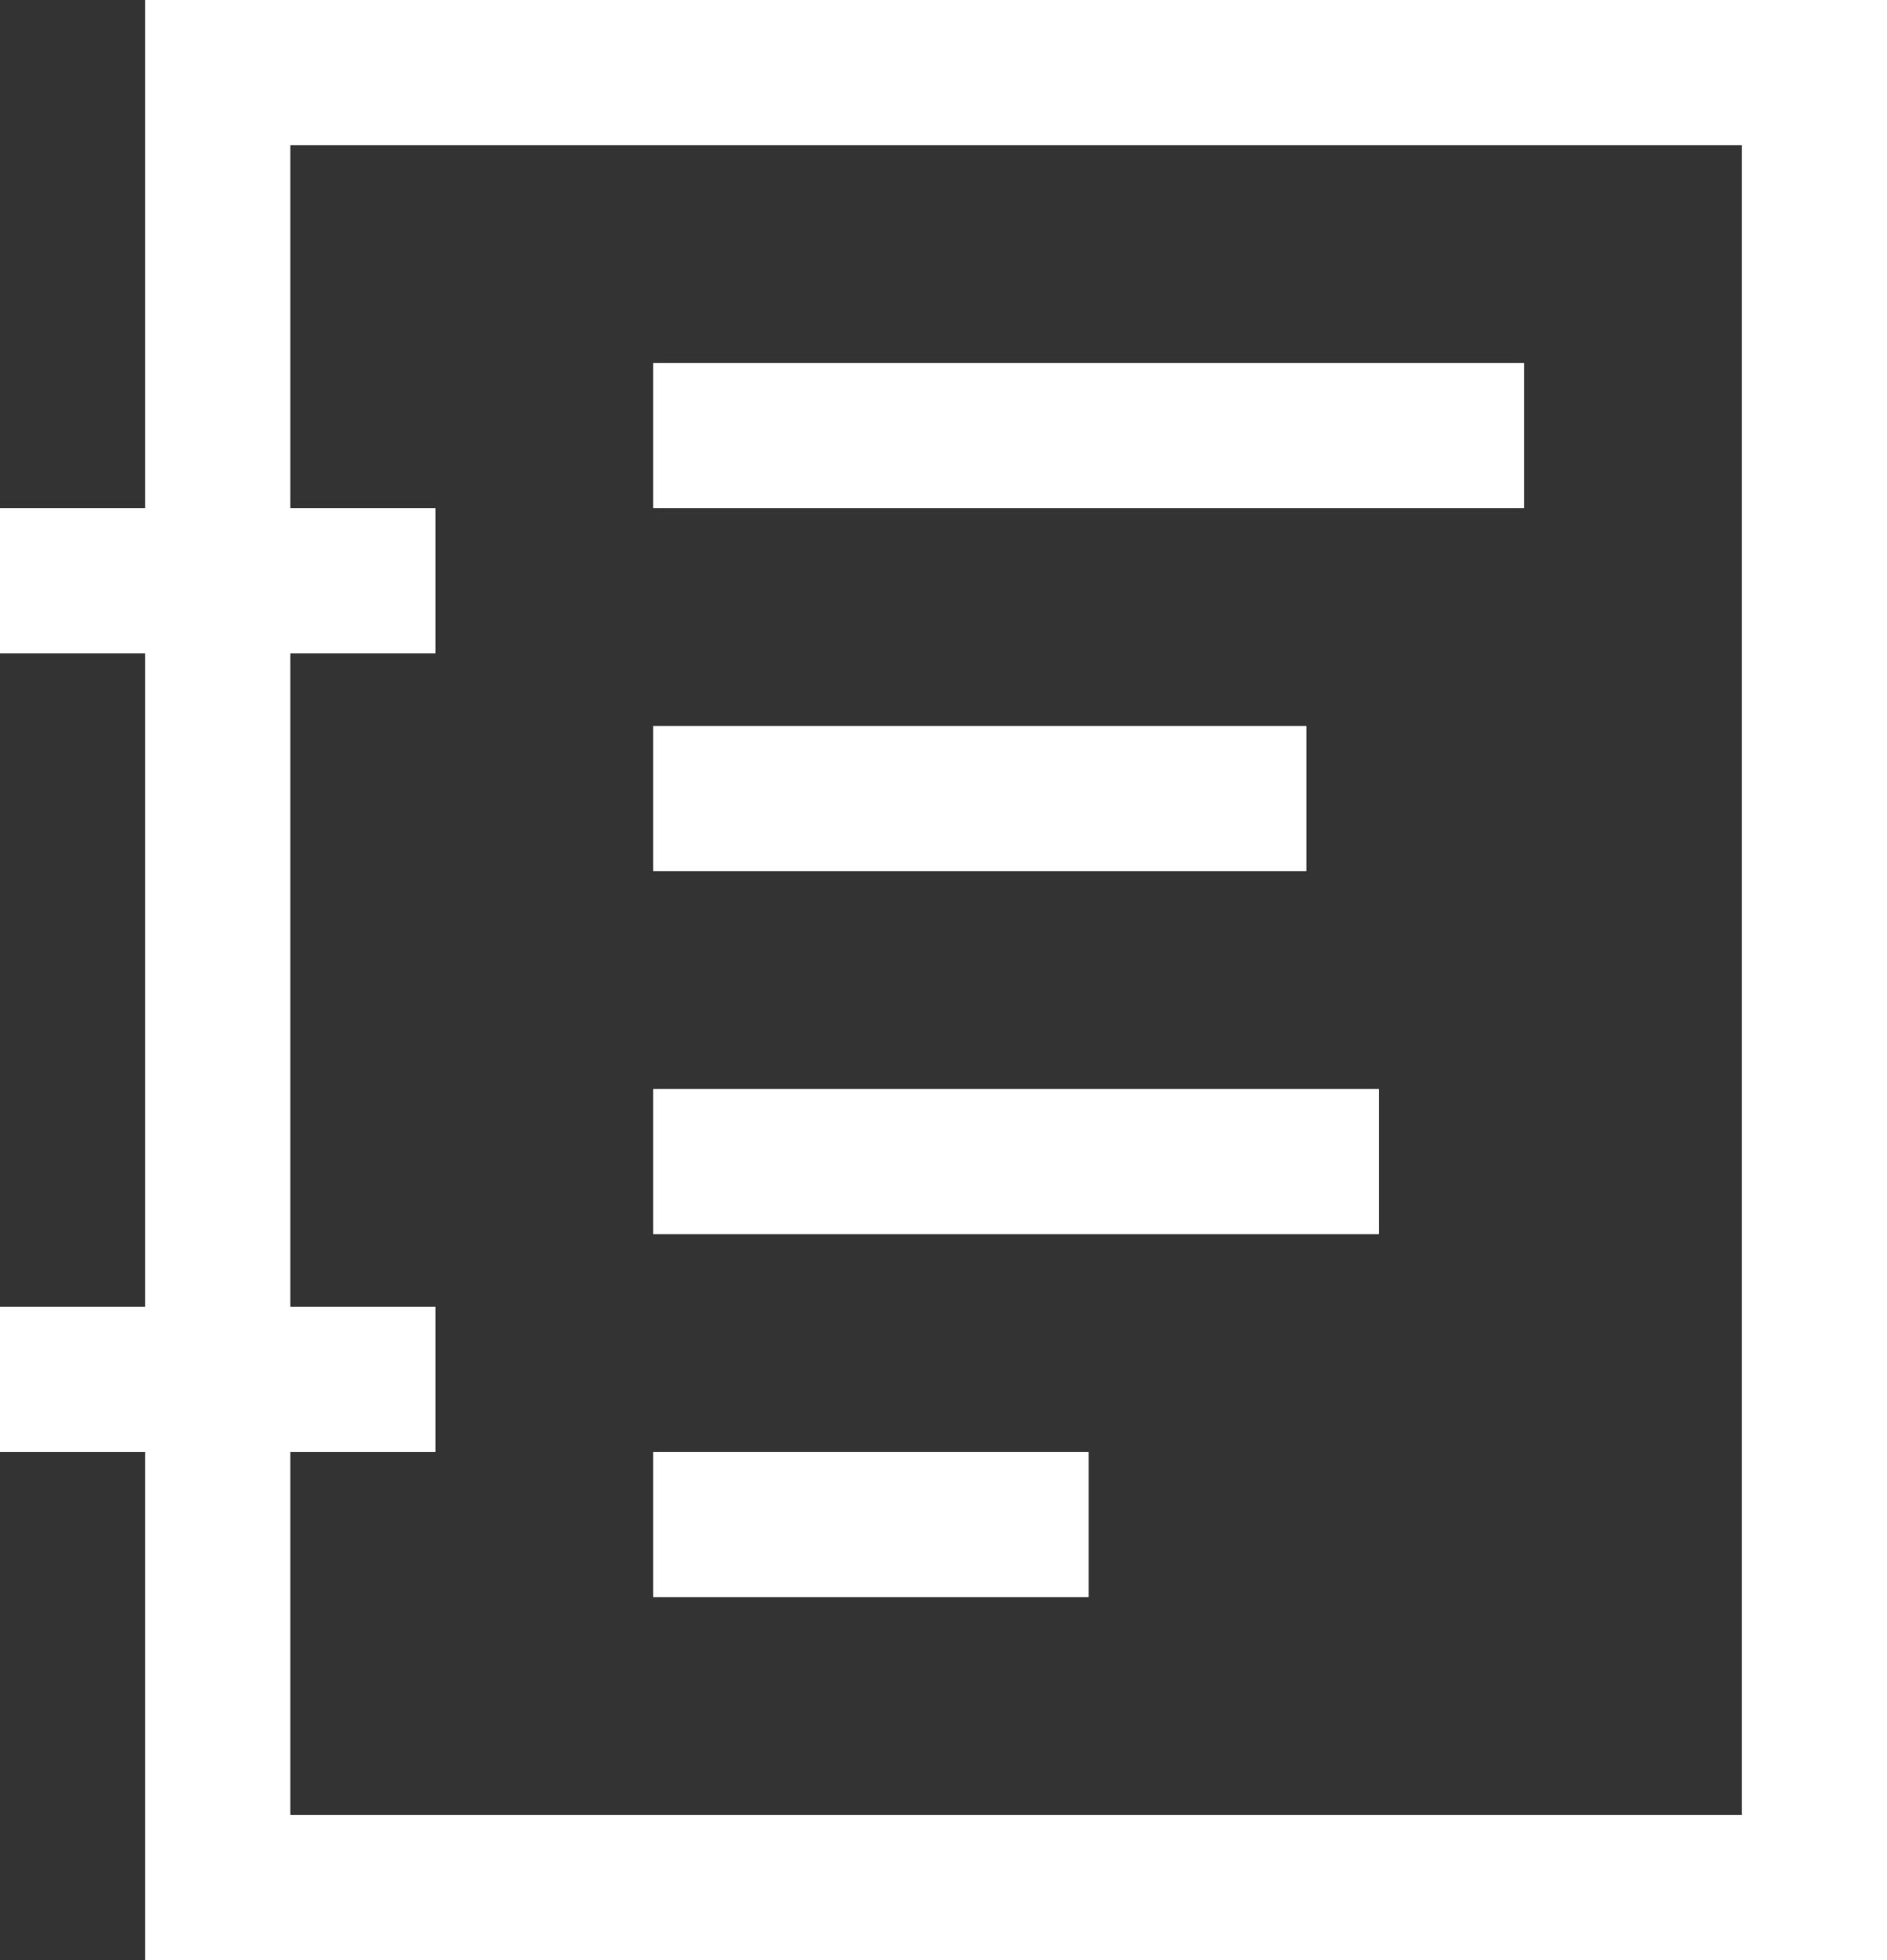
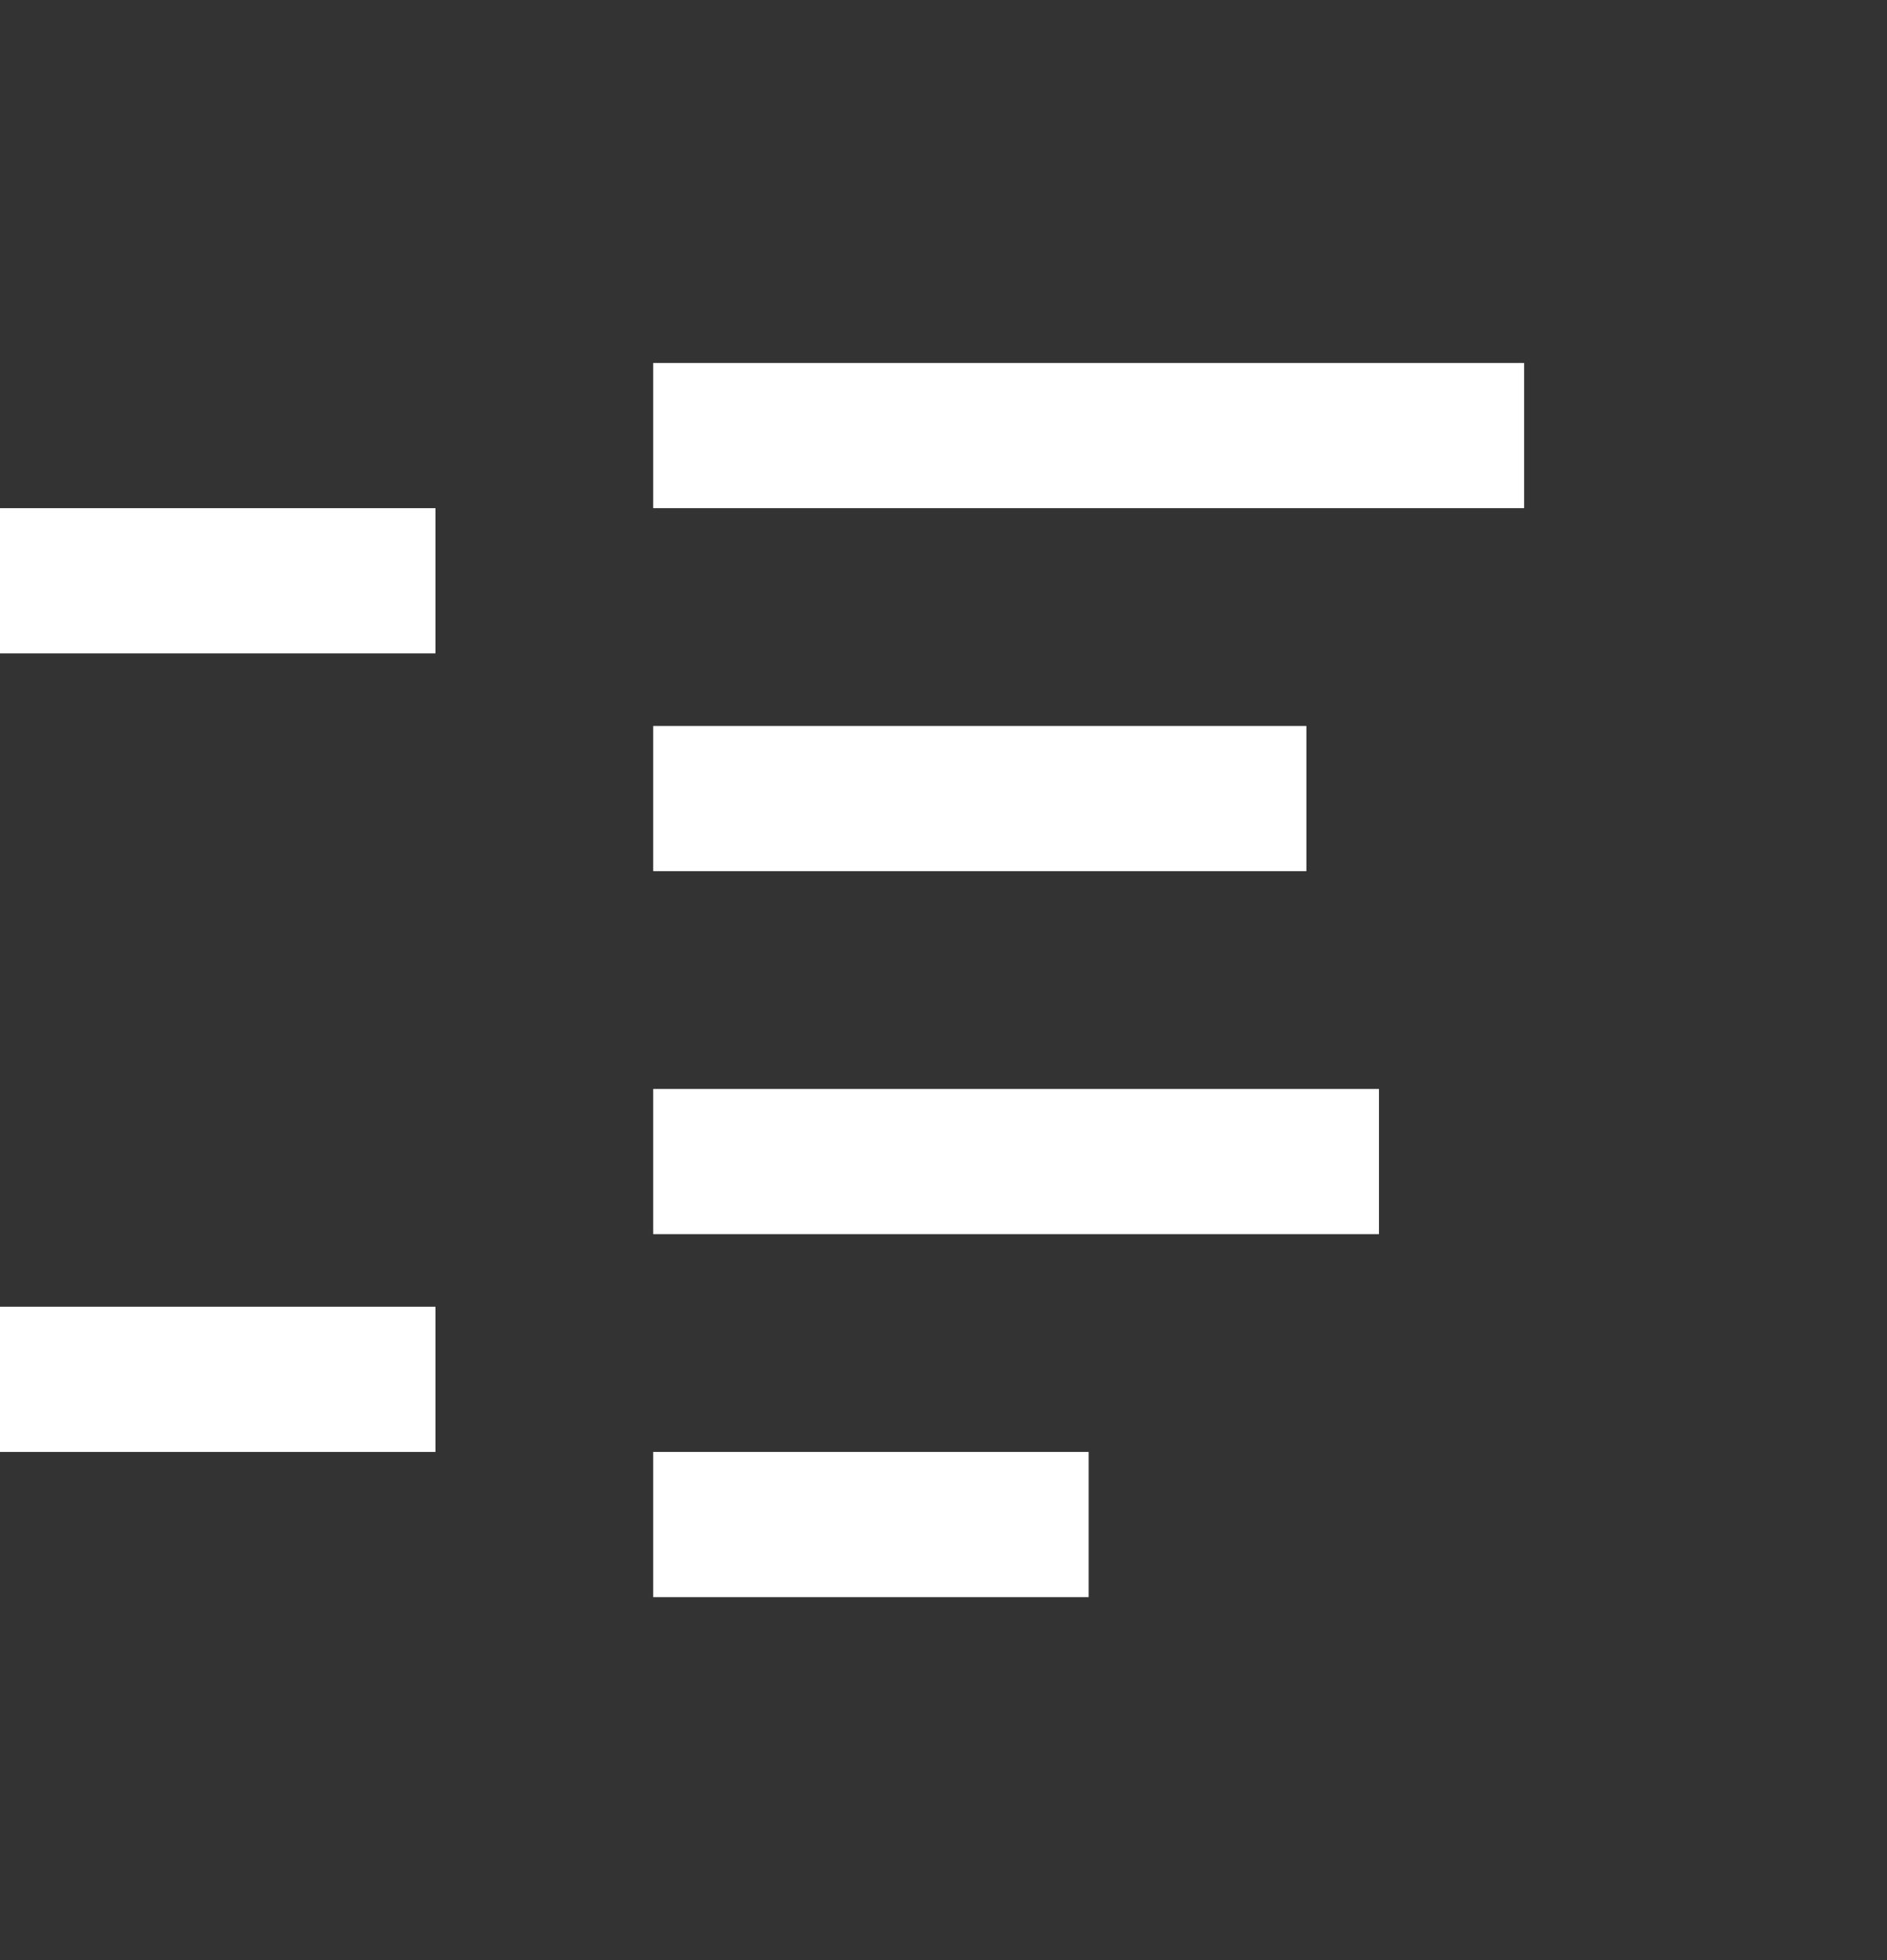
<svg xmlns="http://www.w3.org/2000/svg" viewBox="0 0 26 27">
  <rect x="0" y="0" width="26" height="27" fill="#333333" stroke="none" />
  <defs>
    <style>.cls-1{fill:none;stroke:#fff;stroke-miterlimit:10;stroke-width:2px;}</style>
  </defs>
  <title>icon-schedule</title>
  <g id="Layer_2" data-name="Layer 2">
    <g id="Main">
-       <rect class="cls-1" x="3" y="1" width="22" height="25" />
      <line class="cls-1" y1="8" x2="6" y2="8" />
      <line class="cls-1" y1="19" x2="6" y2="19" />
      <line class="cls-1" x1="9" y1="11" x2="18" y2="11" />
      <line class="cls-1" x1="9" y1="6" x2="21" y2="6" />
      <line class="cls-1" x1="9" y1="16" x2="19" y2="16" />
      <line class="cls-1" x1="9" y1="21" x2="15" y2="21" />
    </g>
  </g>
</svg>